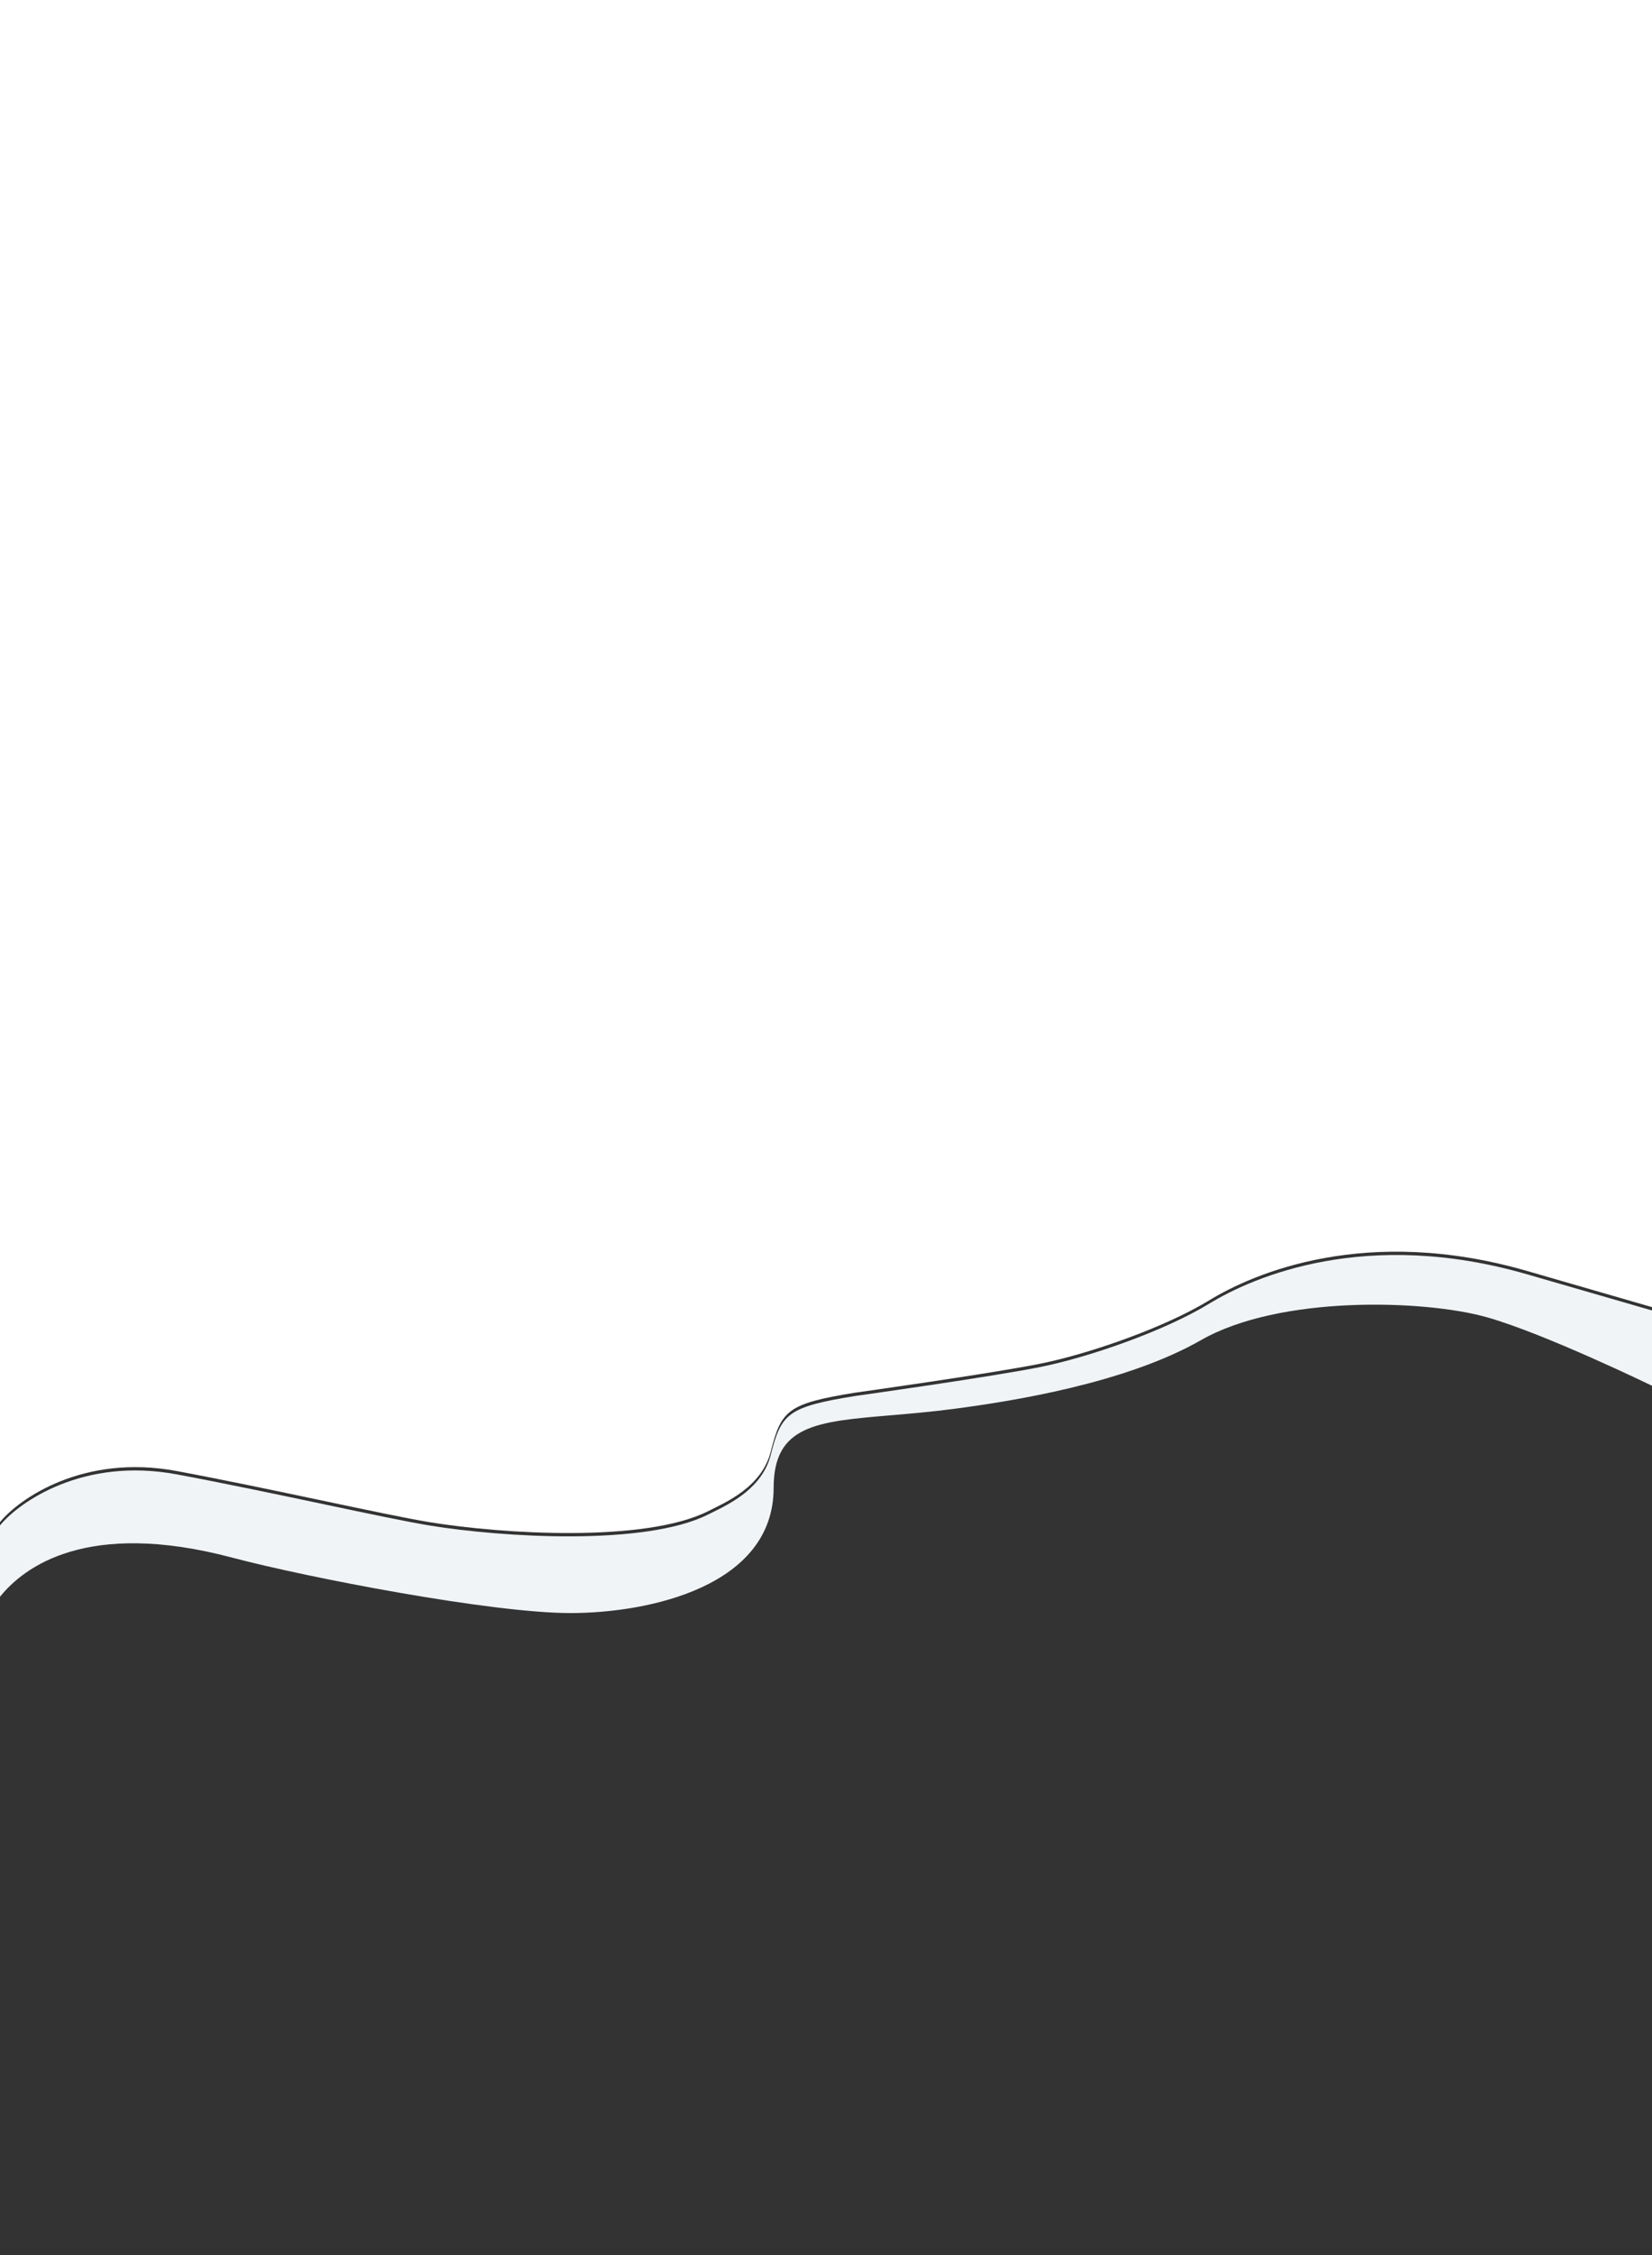
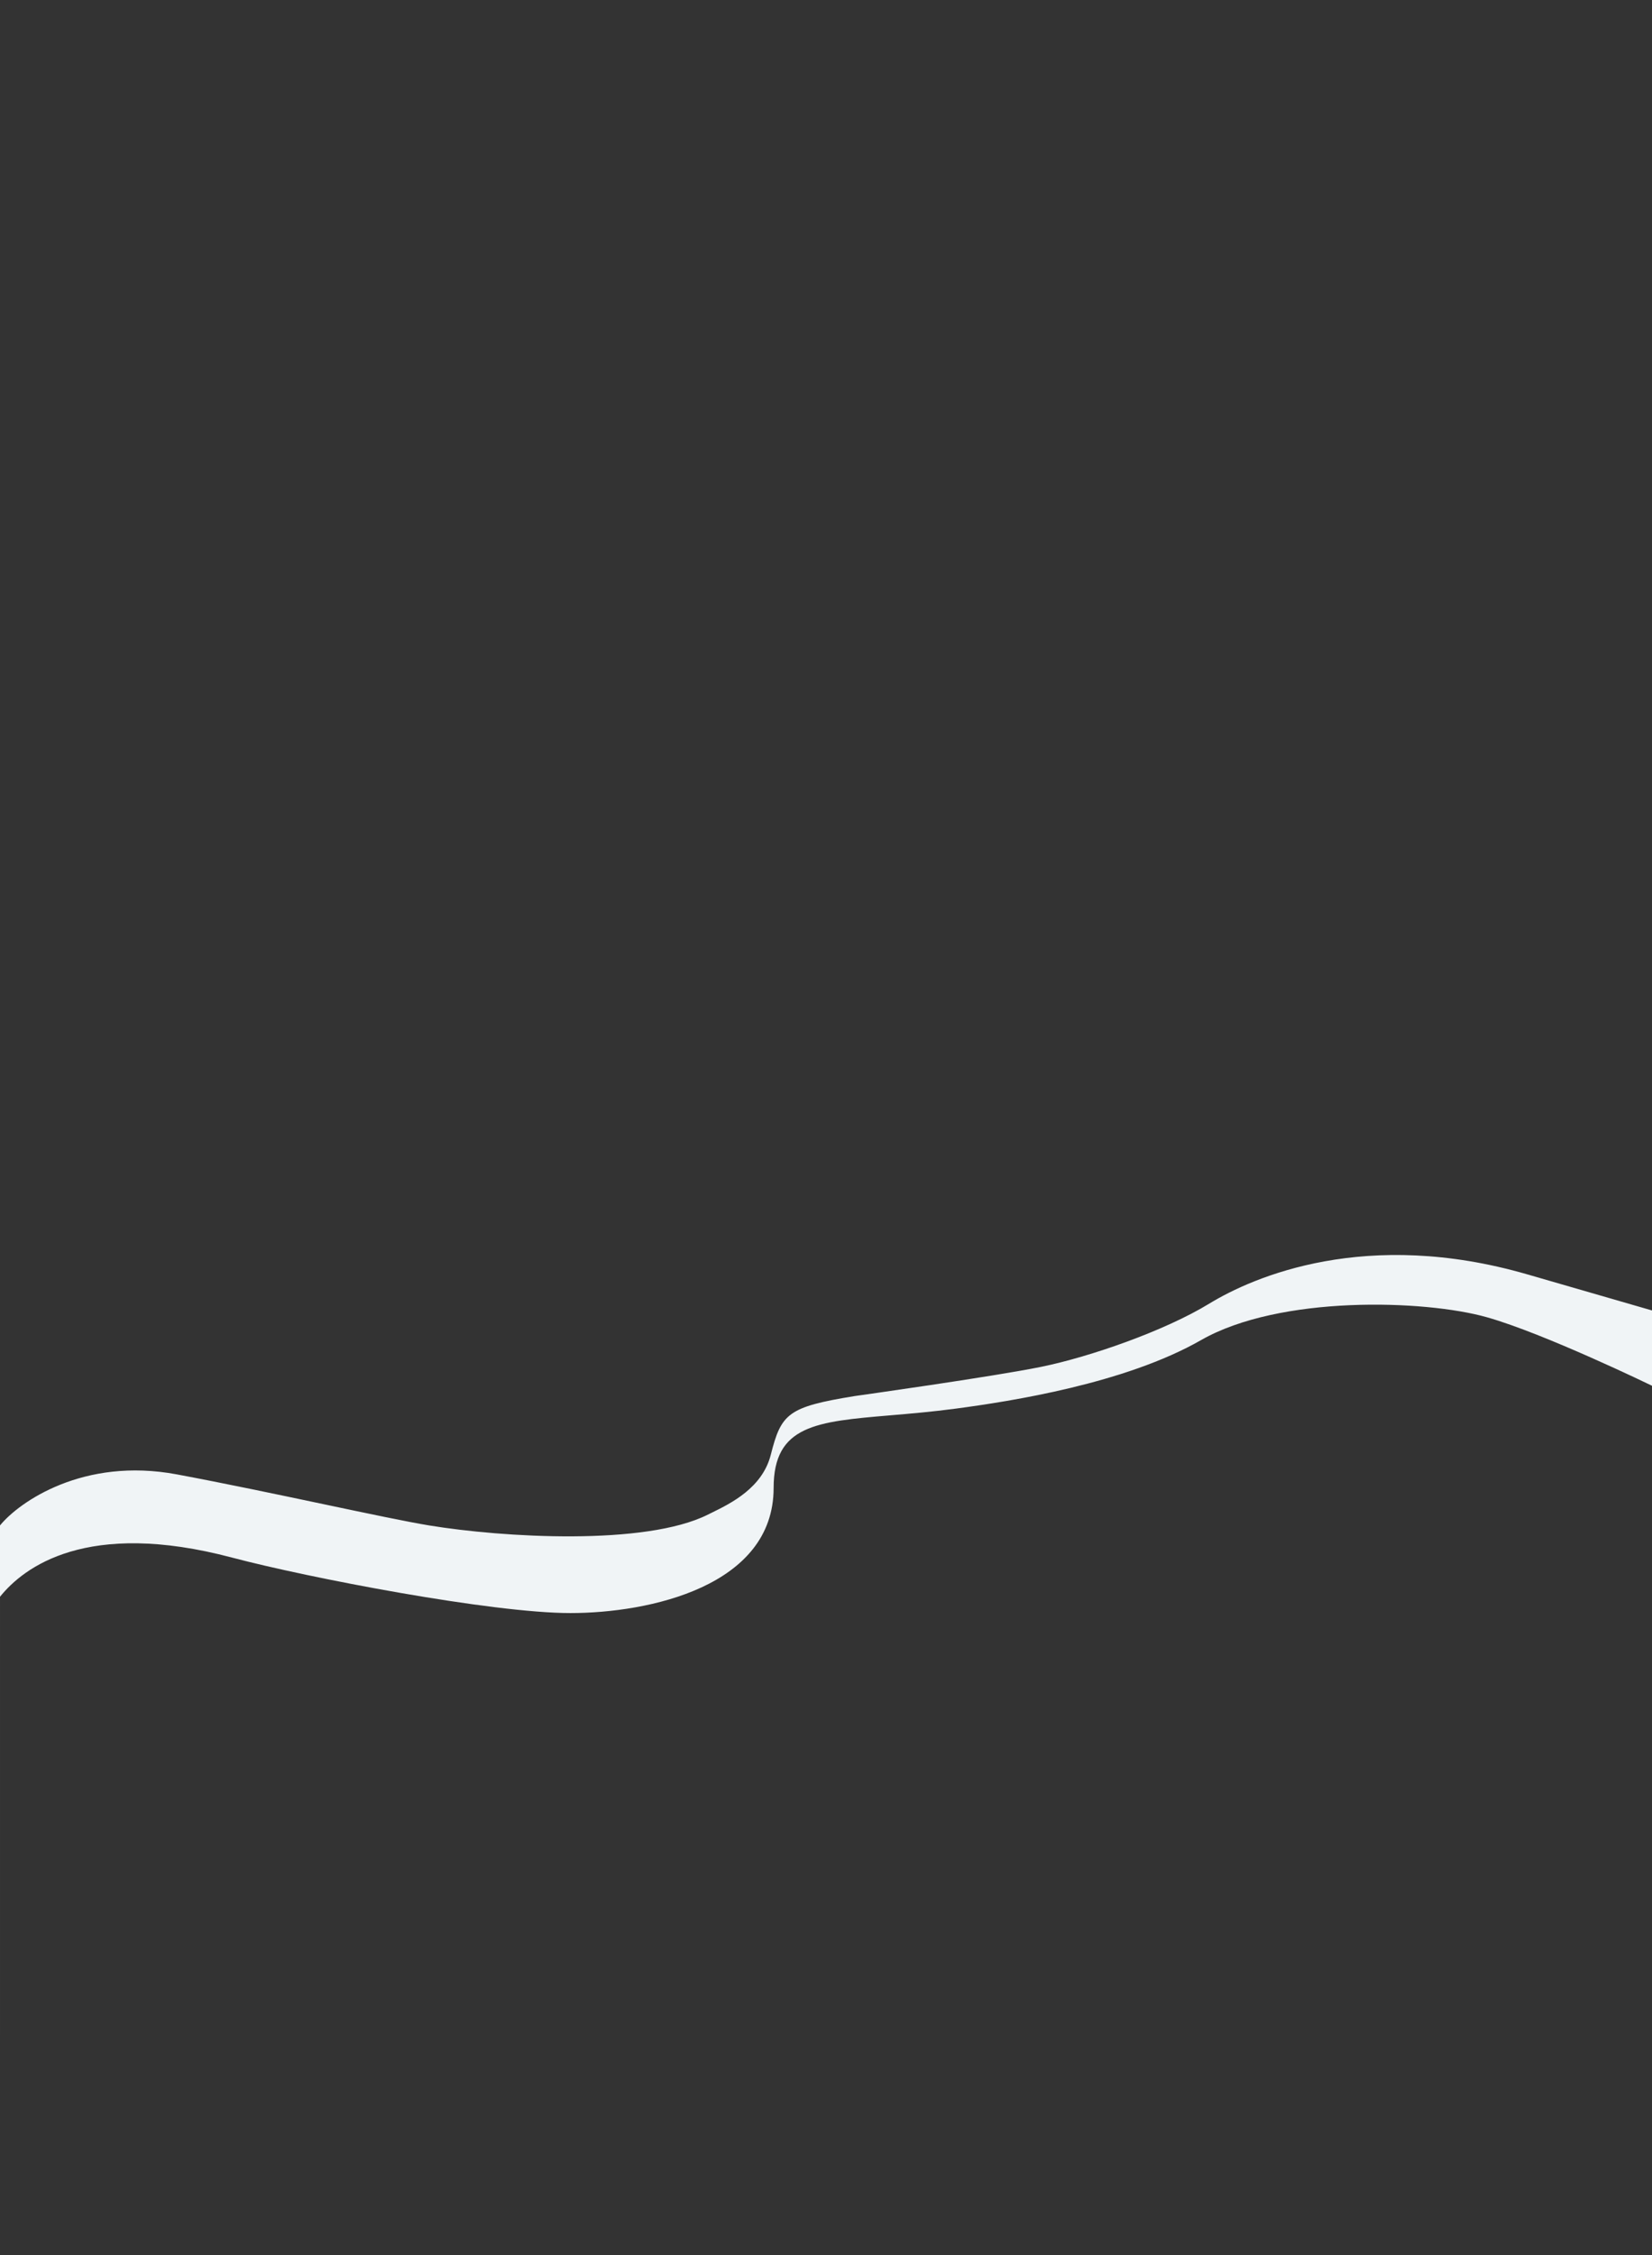
<svg xmlns="http://www.w3.org/2000/svg" width="428" height="584" viewBox="0 0 428 584" fill="none">
  <rect x="0" y="0" width="428" height="584" fill="#333333" stroke="none" />
-   <path d="M0 394.175V0H428V338.5L395.658 329.144C353.987 317.089 324.799 329.707 313.272 336.745C301.745 343.783 282.419 350.501 269.875 353.073C257.33 355.645 221.392 360.674 221.392 360.674C204.101 363.489 202.406 365.179 199.694 375.876C197.352 385.112 188.008 389.058 183.42 391.36C167.146 399.524 130.191 397.29 111.205 394.175C99.677 392.284 69.91 385.448 45.77 380.944C21.631 376.439 4.973 388.075 0 394.175Z" fill="white" />
-   <path fill-rule="evenodd" clip-rule="evenodd" d="M0 395.036V583.861L0.002 413.501C6.117 405.897 22.422 393.371 60.13 403.362C79.833 408.582 127.392 417.725 147.775 417.725C168.158 417.725 200.43 410.797 200.43 385.338C200.43 369.08 211.476 368.144 230.713 366.515C235.803 366.083 241.466 365.604 247.649 364.779C261.917 362.875 291.472 358.301 311.175 347.036C331.557 335.382 369.058 336.551 385.231 341.122C400.11 345.327 427.746 358.736 428 358.86V339.361L395.658 330.005C353.987 317.95 324.799 330.568 313.272 337.606C301.745 344.644 282.419 351.362 269.875 353.934C257.33 356.506 221.392 361.535 221.392 361.535C204.101 364.35 202.406 366.039 199.694 376.737C197.524 385.297 189.339 389.313 184.5 391.687C184.117 391.875 183.756 392.052 183.42 392.22C167.146 400.385 130.191 398.151 111.205 395.036C105.558 394.109 95.536 391.997 83.942 389.553L83.942 389.553C71.866 387.007 58.086 384.102 45.77 381.804C21.631 377.3 4.973 388.936 0 395.036Z" fill="#F0F4F6" />
+   <path fill-rule="evenodd" clip-rule="evenodd" d="M0 395.036V583.861L0.002 413.501C6.117 405.897 22.422 393.371 60.13 403.362C79.833 408.582 127.392 417.725 147.775 417.725C168.158 417.725 200.43 410.797 200.43 385.338C200.43 369.08 211.476 368.144 230.713 366.515C235.803 366.083 241.466 365.604 247.649 364.779C261.917 362.875 291.472 358.301 311.175 347.036C331.557 335.382 369.058 336.551 385.231 341.122C400.11 345.327 427.746 358.736 428 358.86V339.361L395.658 330.005C353.987 317.95 324.799 330.568 313.272 337.606C301.745 344.644 282.419 351.362 269.875 353.934C257.33 356.506 221.392 361.535 221.392 361.535C204.101 364.35 202.406 366.039 199.694 376.737C197.524 385.297 189.339 389.313 184.5 391.687C184.117 391.875 183.756 392.052 183.42 392.22C167.146 400.385 130.191 398.151 111.205 395.036C105.558 394.109 95.536 391.997 83.942 389.553L83.942 389.553C71.866 387.007 58.086 384.102 45.77 381.804C21.631 377.3 4.973 388.936 0 395.036" fill="#F0F4F6" />
</svg>